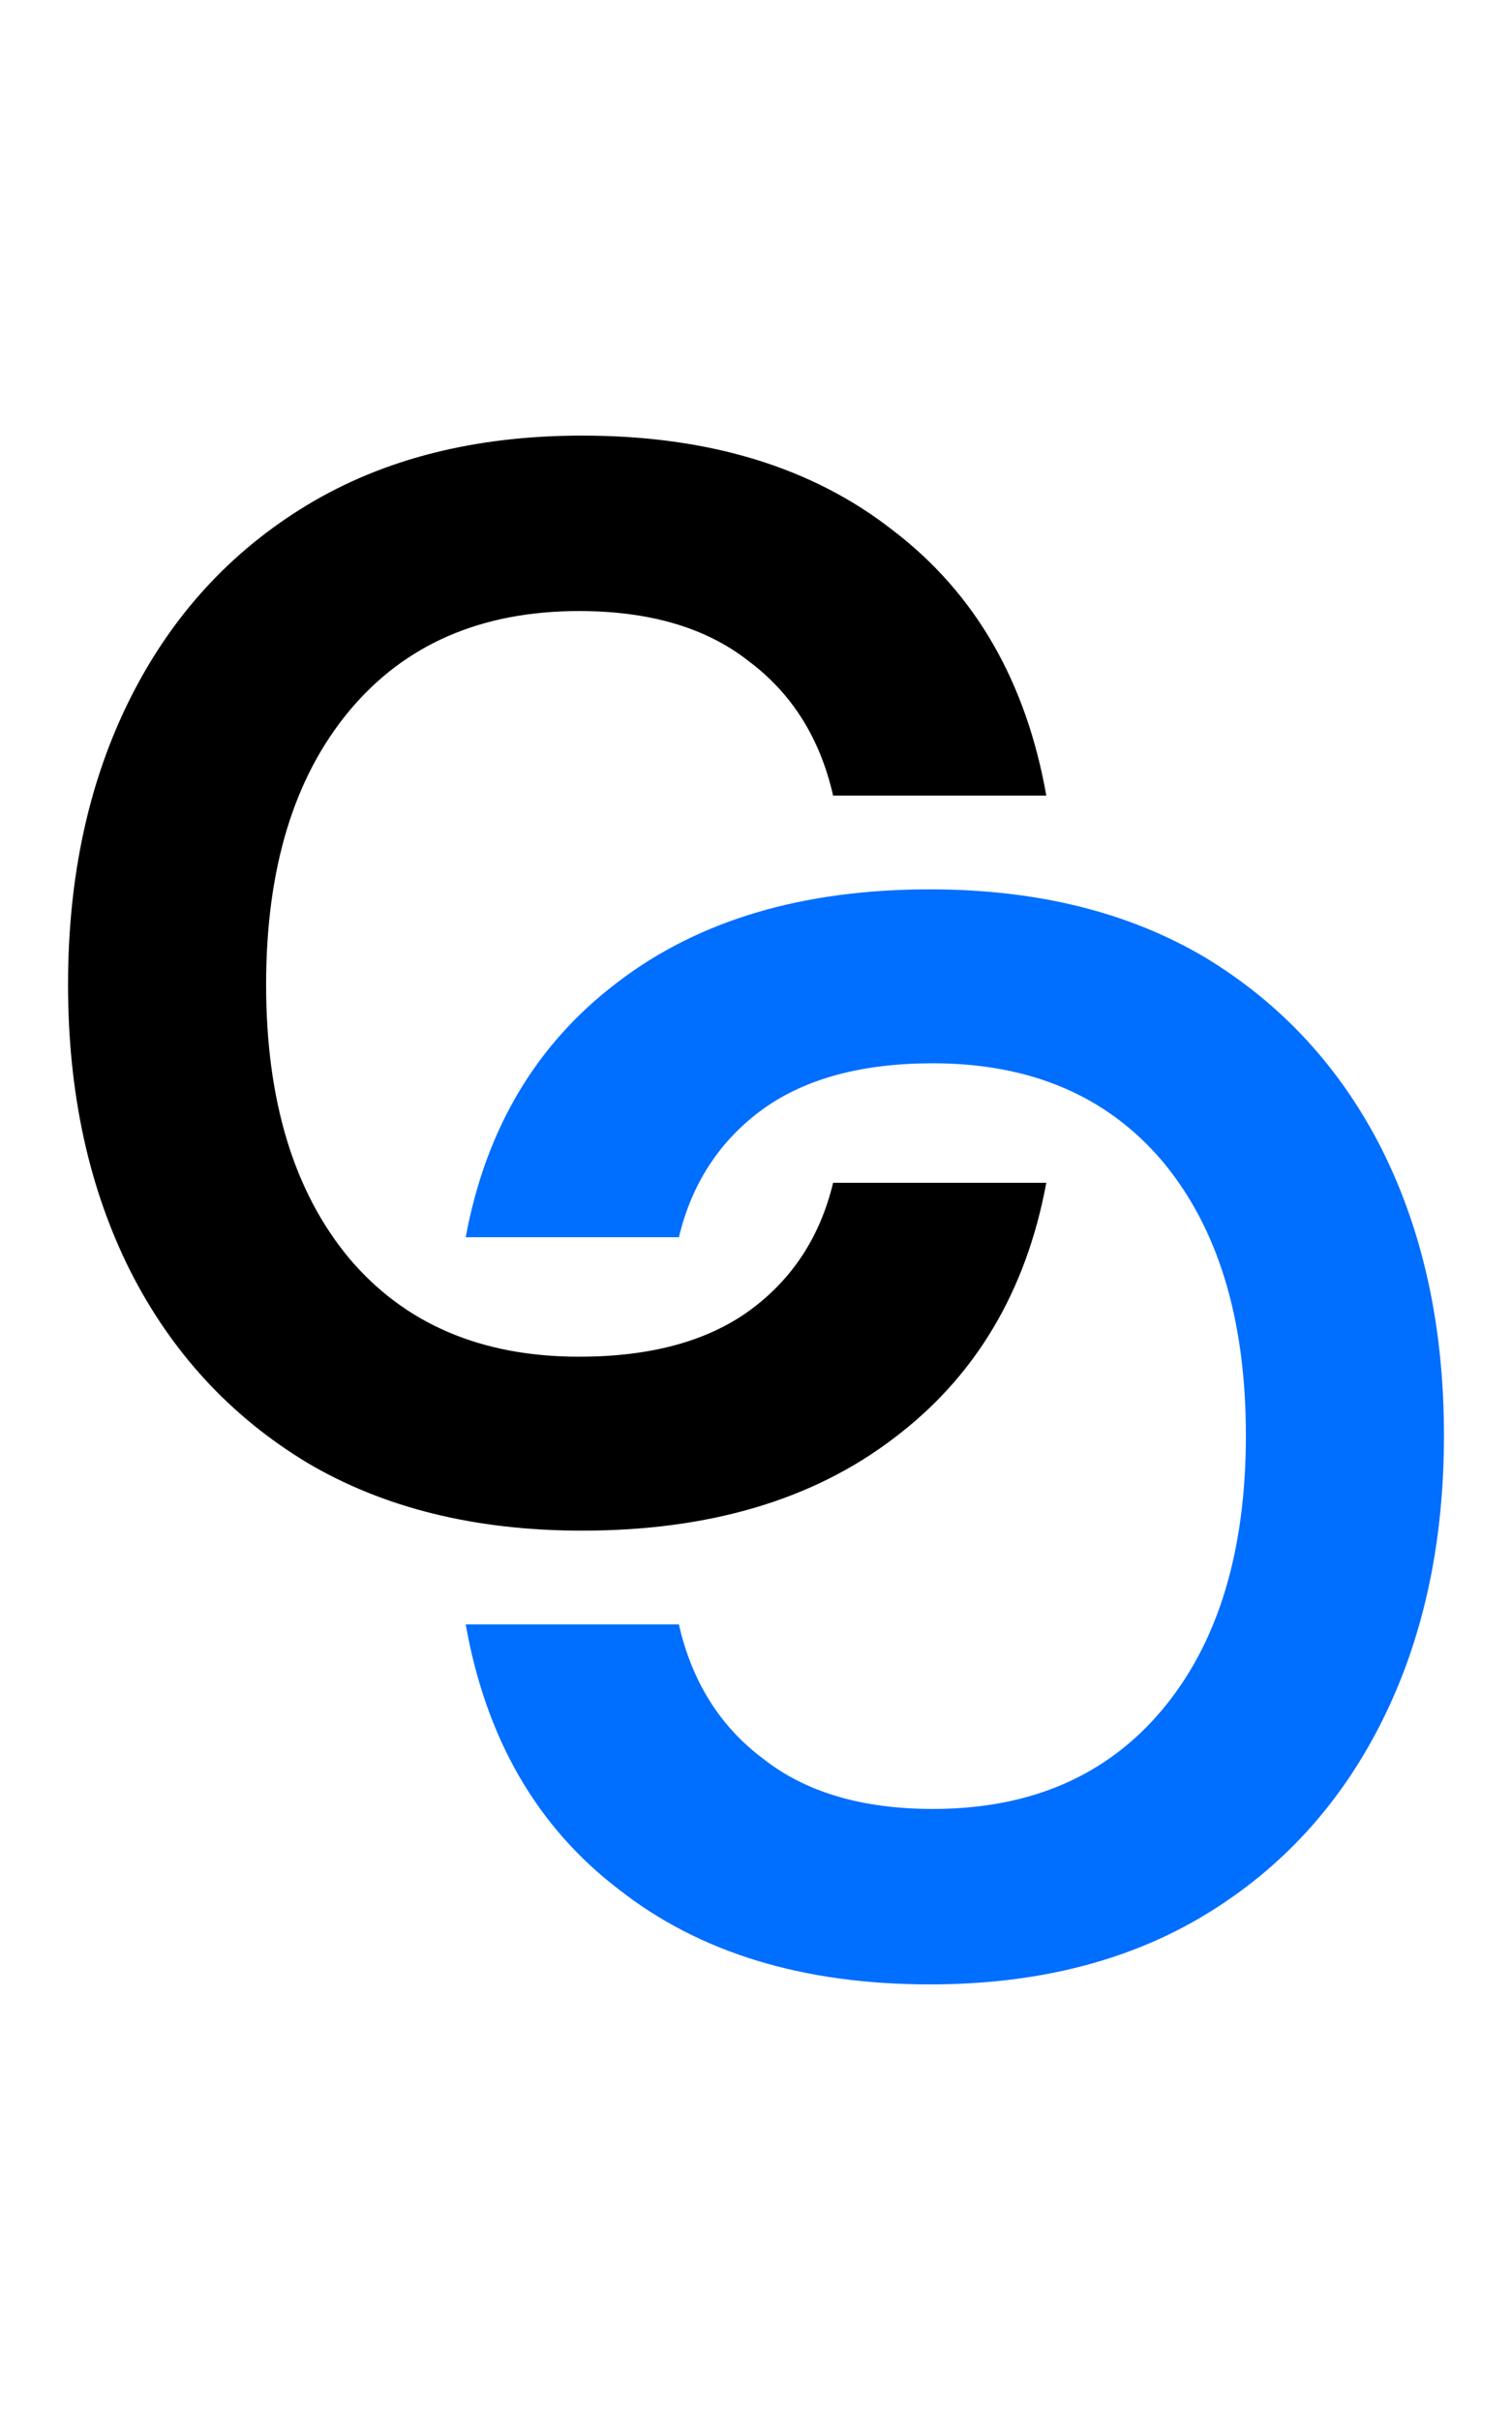
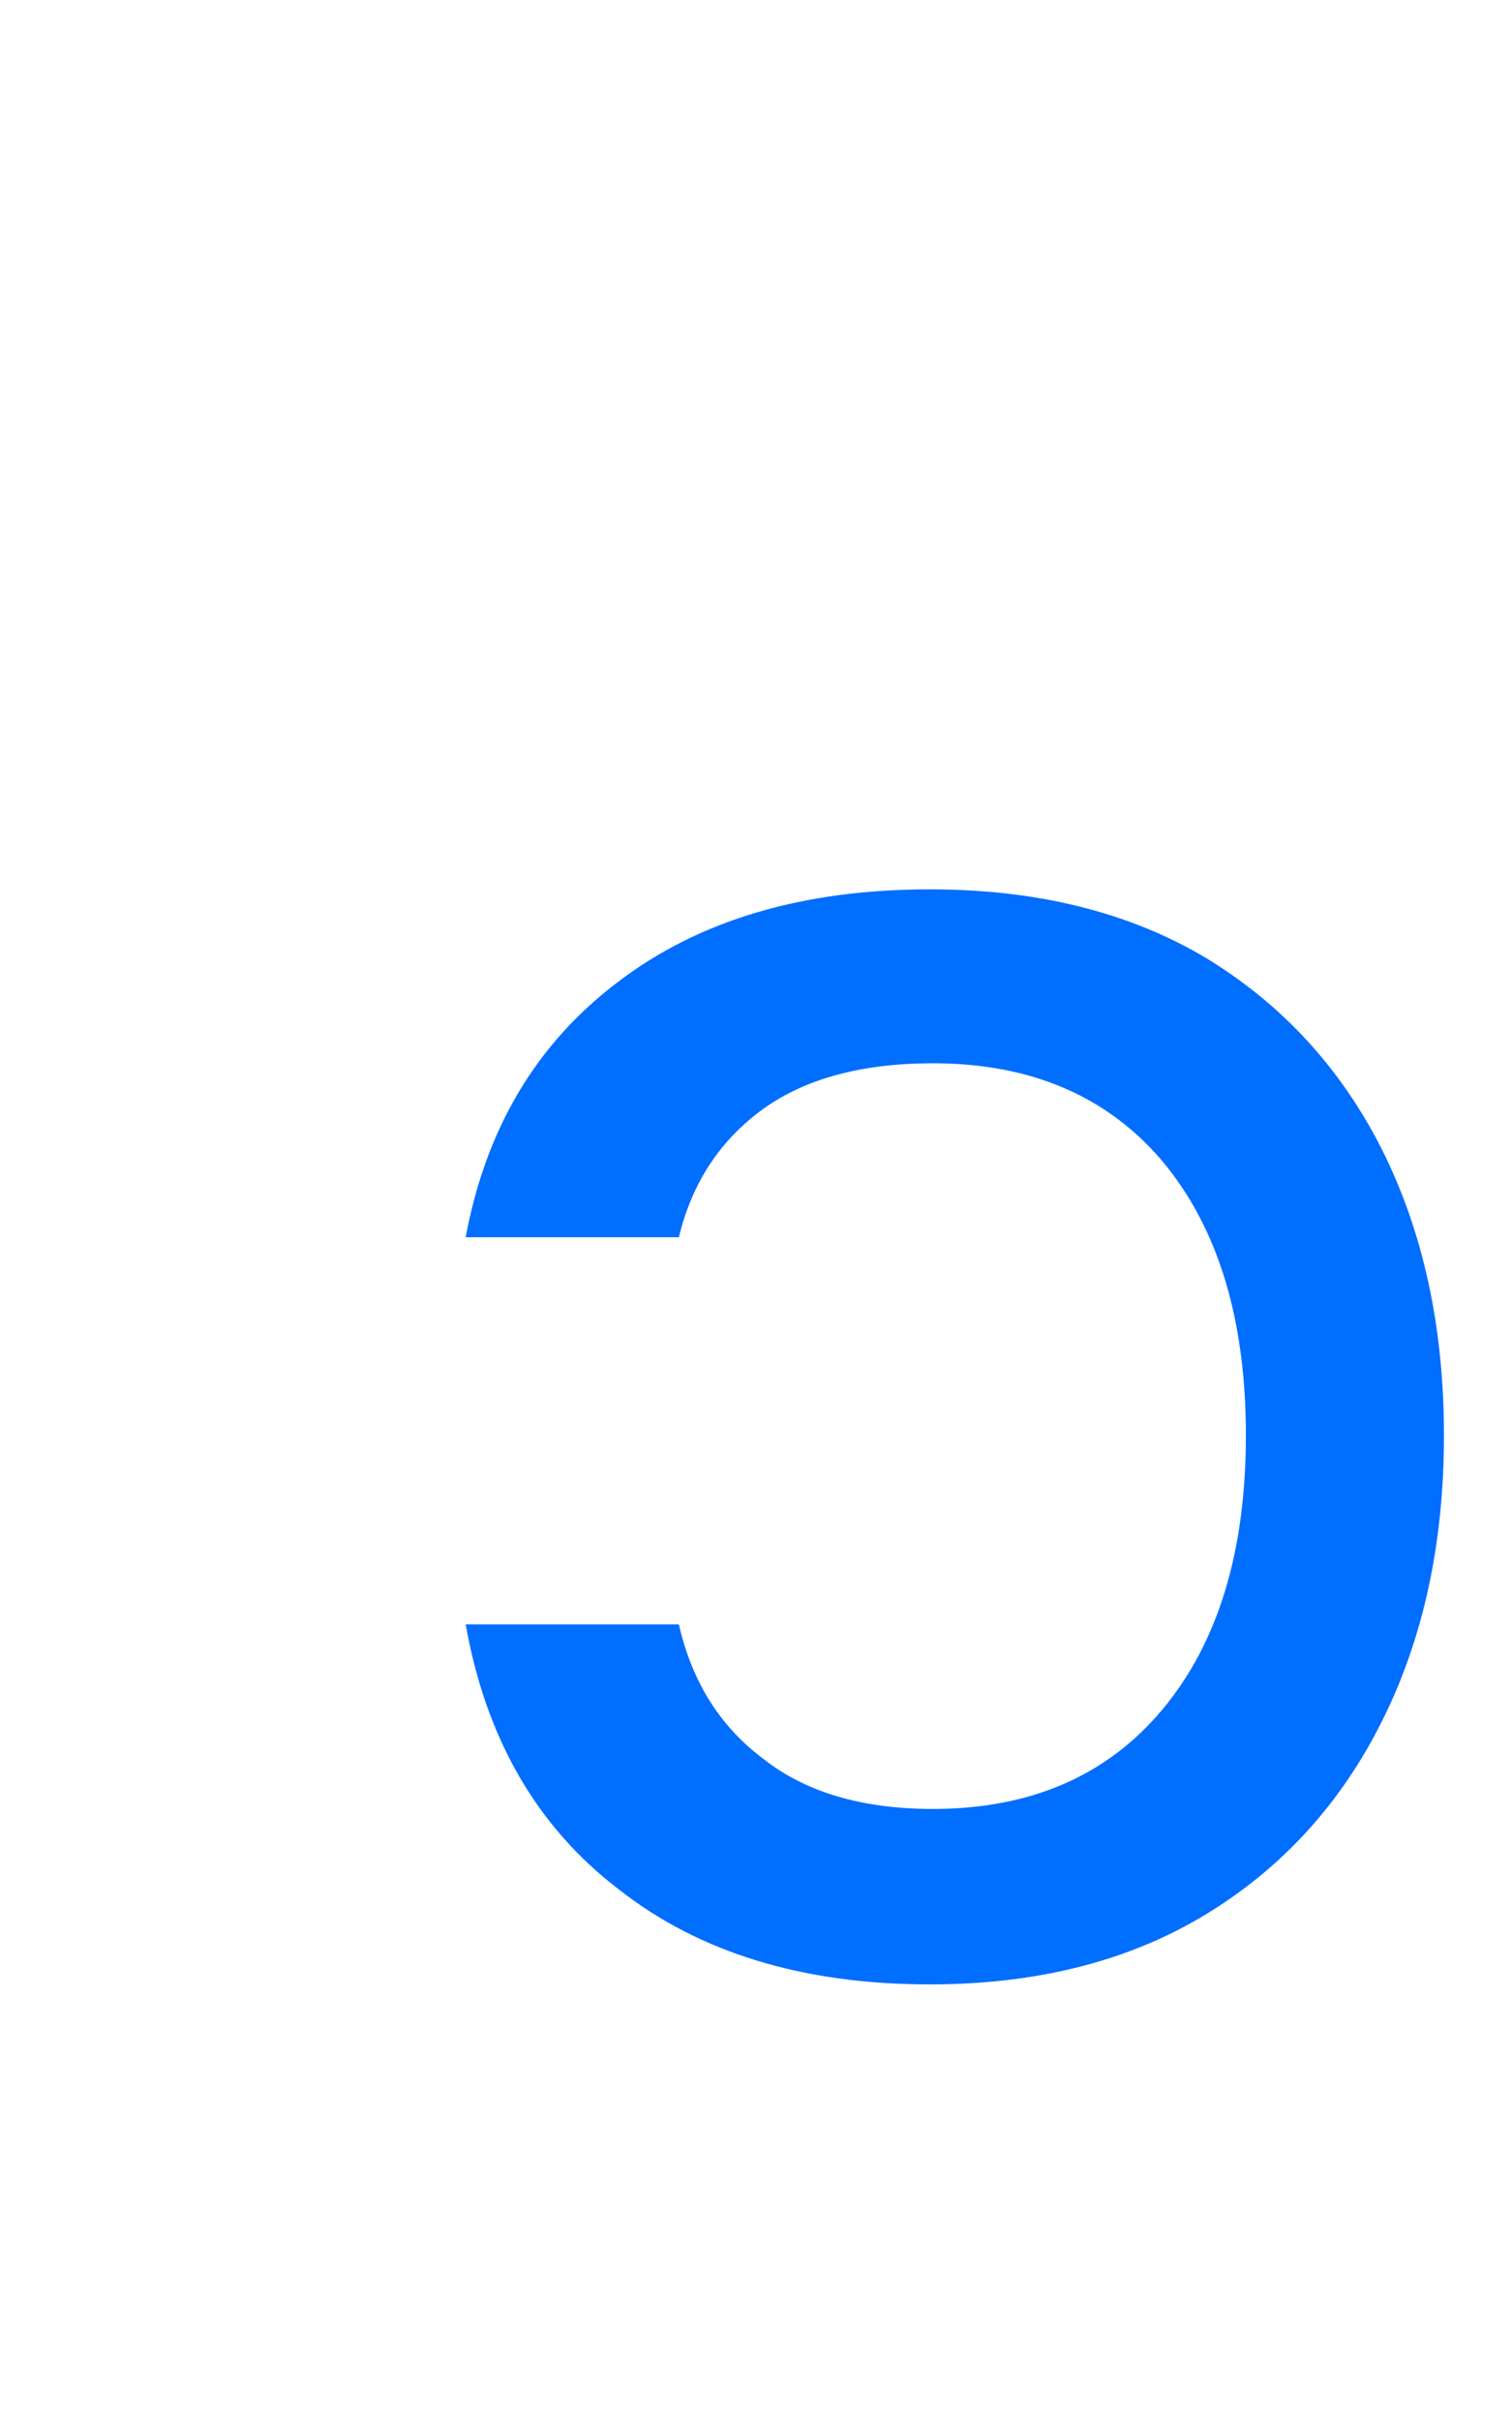
<svg xmlns="http://www.w3.org/2000/svg" width="20" height="32" viewBox="0 0 20 32" fill="none">
-   <path d="M7.7 20.24C6.287 20.24 5.073 19.94 4.06 19.34C3.047 18.727 2.267 17.88 1.72 16.8C1.173 15.707 0.9 14.447 0.9 13.02C0.9 11.593 1.173 10.333 1.72 9.24C2.267 8.147 3.047 7.293 4.06 6.68C5.073 6.067 6.287 5.76 7.7 5.76C9.38 5.76 10.753 6.18 11.82 7.02C12.9 7.847 13.573 9.013 13.84 10.52H11.02C10.847 9.76 10.473 9.167 9.9 8.74C9.34 8.3 8.593 8.08 7.66 8.08C6.367 8.08 5.353 8.52 4.62 9.4C3.887 10.28 3.52 11.487 3.52 13.02C3.52 14.553 3.887 15.76 4.62 16.64C5.353 17.507 6.367 17.94 7.66 17.94C8.593 17.94 9.34 17.74 9.9 17.34C10.473 16.927 10.847 16.36 11.02 15.64H13.84C13.573 17.08 12.9 18.207 11.82 19.02C10.753 19.833 9.38 20.24 7.7 20.24Z" fill="black" />
  <path d="M12.3 11.76C13.713 11.76 14.927 12.06 15.94 12.66C16.953 13.273 17.733 14.12 18.28 15.2C18.827 16.293 19.1 17.553 19.1 18.98C19.1 20.407 18.827 21.667 18.28 22.76C17.733 23.853 16.953 24.707 15.94 25.32C14.927 25.933 13.713 26.24 12.3 26.24C10.62 26.24 9.247 25.82 8.18 24.98C7.1 24.153 6.427 22.987 6.16 21.48H8.98C9.153 22.24 9.527 22.833 10.1 23.26C10.66 23.7 11.407 23.92 12.34 23.92C13.633 23.92 14.647 23.48 15.38 22.6C16.113 21.72 16.48 20.513 16.48 18.98C16.48 17.447 16.113 16.24 15.38 15.36C14.647 14.493 13.633 14.06 12.34 14.06C11.407 14.06 10.66 14.26 10.1 14.66C9.527 15.073 9.153 15.64 8.98 16.36H6.16C6.427 14.92 7.1 13.793 8.18 12.98C9.247 12.167 10.62 11.76 12.3 11.76Z" fill="#006EFF" />
</svg>